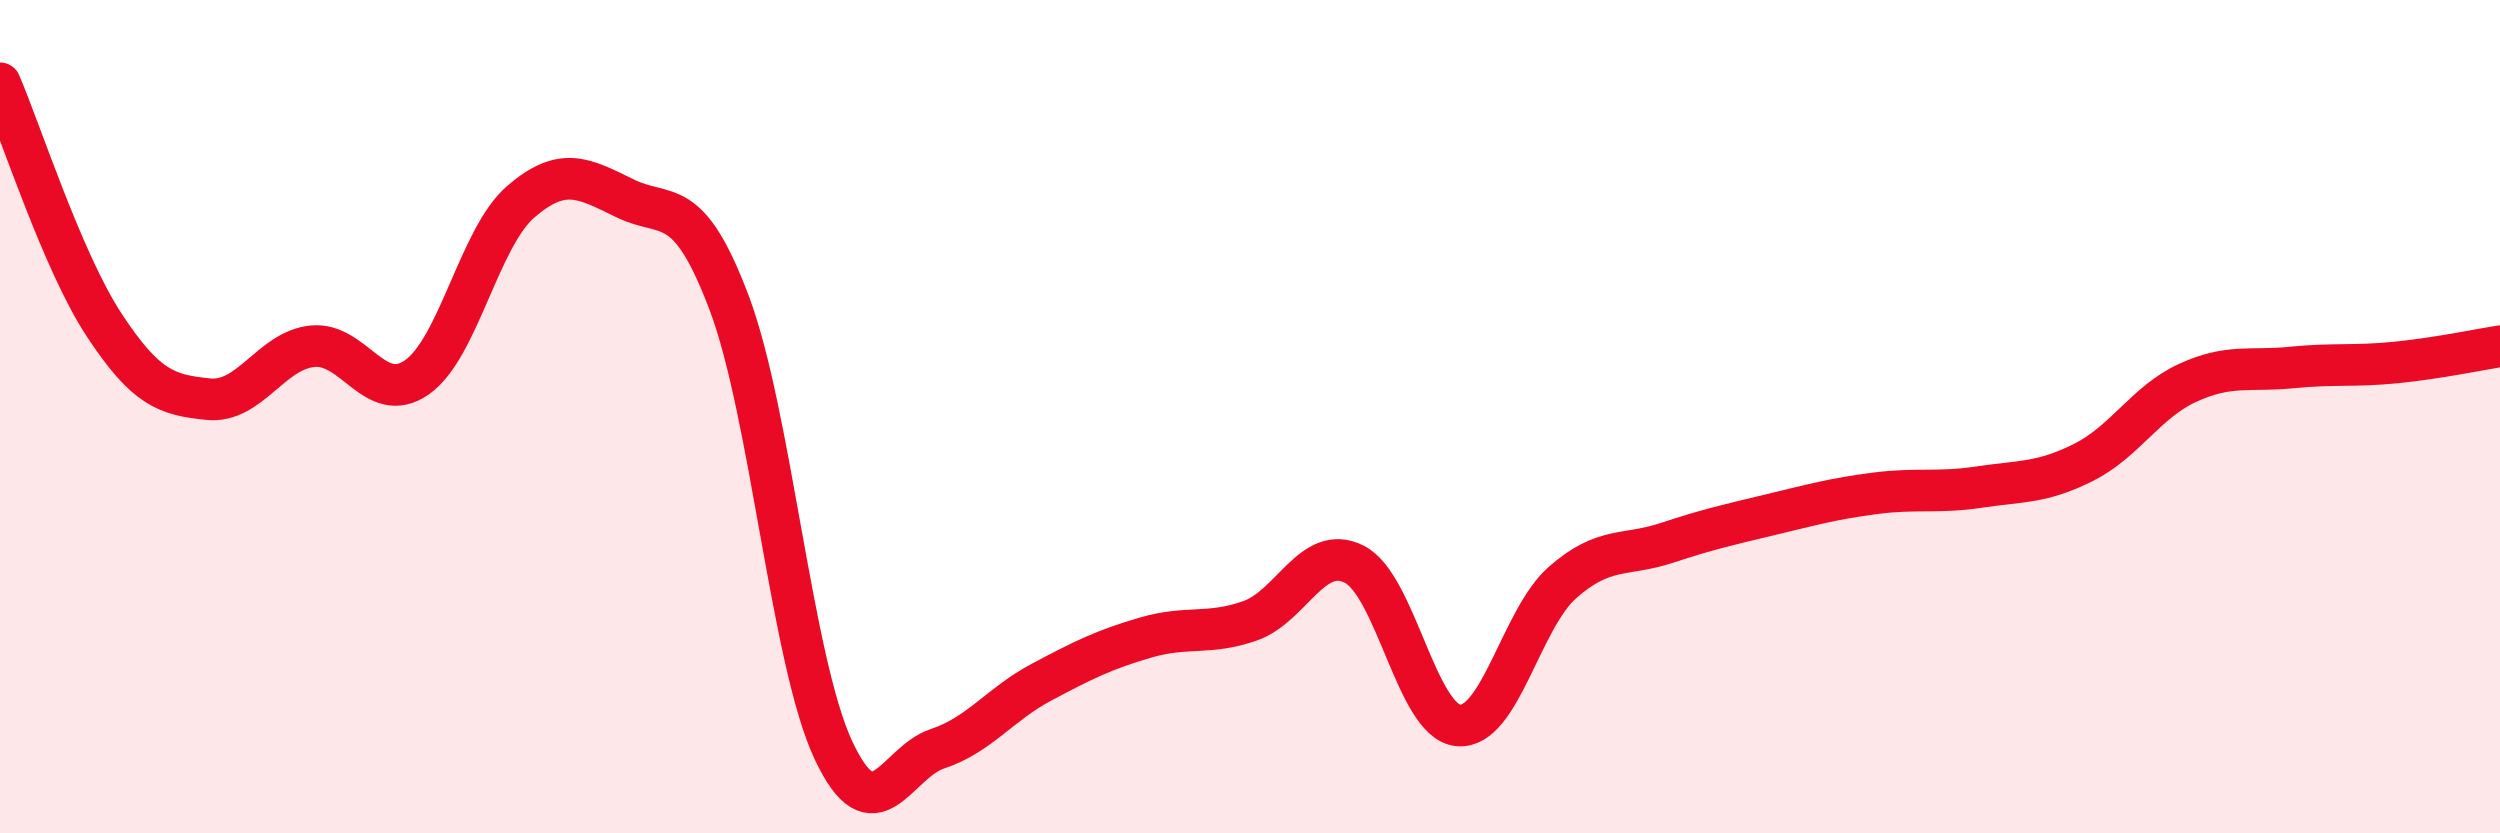
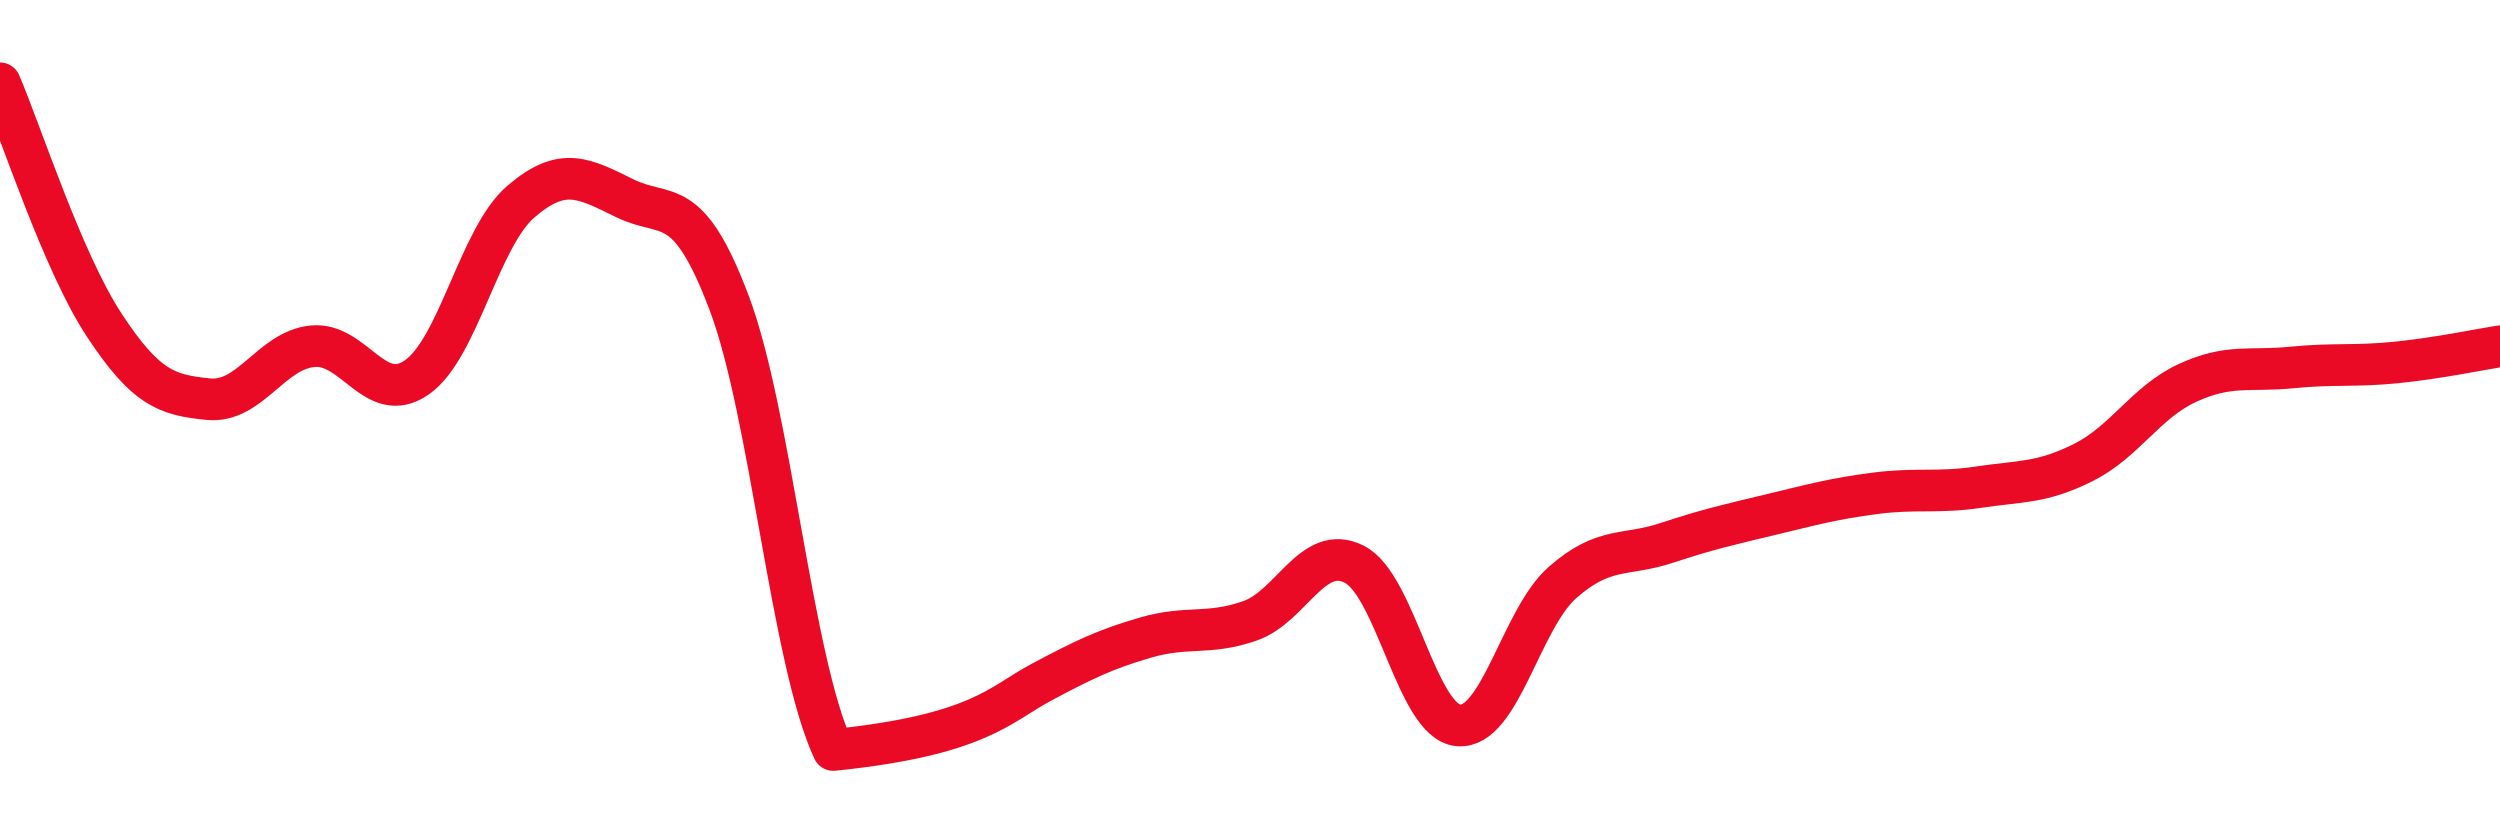
<svg xmlns="http://www.w3.org/2000/svg" width="60" height="20" viewBox="0 0 60 20">
-   <path d="M 0,2 C 0.5,3.16 1.5,6.28 2.5,7.8 C 3.5,9.32 4,9.48 5,9.58 C 6,9.68 6.5,8.41 7.5,8.31 C 8.5,8.21 9,9.75 10,9.06 C 11,8.37 11.5,5.7 12.5,4.84 C 13.5,3.98 14,4.27 15,4.76 C 16,5.25 16.5,4.62 17.5,7.27 C 18.5,9.92 19,15.86 20,18 C 21,20.14 21.5,18.3 22.5,17.97 C 23.5,17.64 24,16.9 25,16.37 C 26,15.84 26.5,15.59 27.5,15.3 C 28.5,15.01 29,15.25 30,14.9 C 31,14.55 31.5,13.04 32.5,13.54 C 33.5,14.04 34,17.32 35,17.41 C 36,17.5 36.5,14.86 37.5,13.98 C 38.5,13.1 39,13.36 40,13.03 C 41,12.7 41.5,12.59 42.5,12.35 C 43.5,12.11 44,11.97 45,11.84 C 46,11.71 46.5,11.84 47.5,11.69 C 48.5,11.54 49,11.6 50,11.1 C 51,10.6 51.5,9.65 52.5,9.19 C 53.5,8.73 54,8.92 55,8.82 C 56,8.72 56.5,8.8 57.5,8.7 C 58.5,8.6 59.5,8.39 60,8.31L60 20L0 20Z" fill="#EB0A25" opacity="0.1" stroke-linecap="round" stroke-linejoin="round" />
-   <path d="M 0,2 C 0.5,3.16 1.5,6.28 2.5,7.8 C 3.5,9.32 4,9.48 5,9.58 C 6,9.68 6.5,8.41 7.5,8.31 C 8.5,8.21 9,9.75 10,9.06 C 11,8.37 11.5,5.7 12.5,4.84 C 13.5,3.98 14,4.27 15,4.76 C 16,5.25 16.5,4.62 17.5,7.27 C 18.5,9.92 19,15.86 20,18 C 21,20.14 21.5,18.3 22.5,17.97 C 23.5,17.64 24,16.9 25,16.37 C 26,15.84 26.5,15.59 27.5,15.3 C 28.5,15.01 29,15.25 30,14.9 C 31,14.55 31.5,13.04 32.5,13.54 C 33.5,14.04 34,17.32 35,17.41 C 36,17.5 36.5,14.86 37.5,13.98 C 38.5,13.1 39,13.36 40,13.03 C 41,12.7 41.5,12.59 42.5,12.35 C 43.5,12.11 44,11.97 45,11.84 C 46,11.71 46.5,11.84 47.5,11.69 C 48.5,11.54 49,11.6 50,11.1 C 51,10.6 51.5,9.65 52.5,9.19 C 53.5,8.73 54,8.92 55,8.82 C 56,8.72 56.5,8.8 57.5,8.7 C 58.5,8.6 59.5,8.39 60,8.31" stroke="#EB0A25" stroke-width="1" fill="none" stroke-linecap="round" stroke-linejoin="round" />
+   <path d="M 0,2 C 0.5,3.16 1.5,6.28 2.5,7.8 C 3.5,9.32 4,9.48 5,9.58 C 6,9.68 6.5,8.41 7.5,8.31 C 8.5,8.21 9,9.75 10,9.06 C 11,8.37 11.5,5.7 12.5,4.84 C 13.5,3.98 14,4.27 15,4.76 C 16,5.25 16.5,4.62 17.5,7.27 C 18.5,9.92 19,15.86 20,18 C 23.5,17.64 24,16.9 25,16.37 C 26,15.84 26.5,15.59 27.5,15.3 C 28.5,15.01 29,15.25 30,14.9 C 31,14.55 31.5,13.04 32.5,13.54 C 33.5,14.04 34,17.32 35,17.41 C 36,17.5 36.5,14.86 37.5,13.98 C 38.5,13.1 39,13.36 40,13.03 C 41,12.7 41.5,12.59 42.5,12.35 C 43.5,12.11 44,11.97 45,11.84 C 46,11.71 46.5,11.84 47.5,11.69 C 48.5,11.54 49,11.6 50,11.1 C 51,10.6 51.5,9.65 52.5,9.19 C 53.5,8.73 54,8.92 55,8.82 C 56,8.72 56.5,8.8 57.5,8.7 C 58.5,8.6 59.5,8.39 60,8.31" stroke="#EB0A25" stroke-width="1" fill="none" stroke-linecap="round" stroke-linejoin="round" />
</svg>